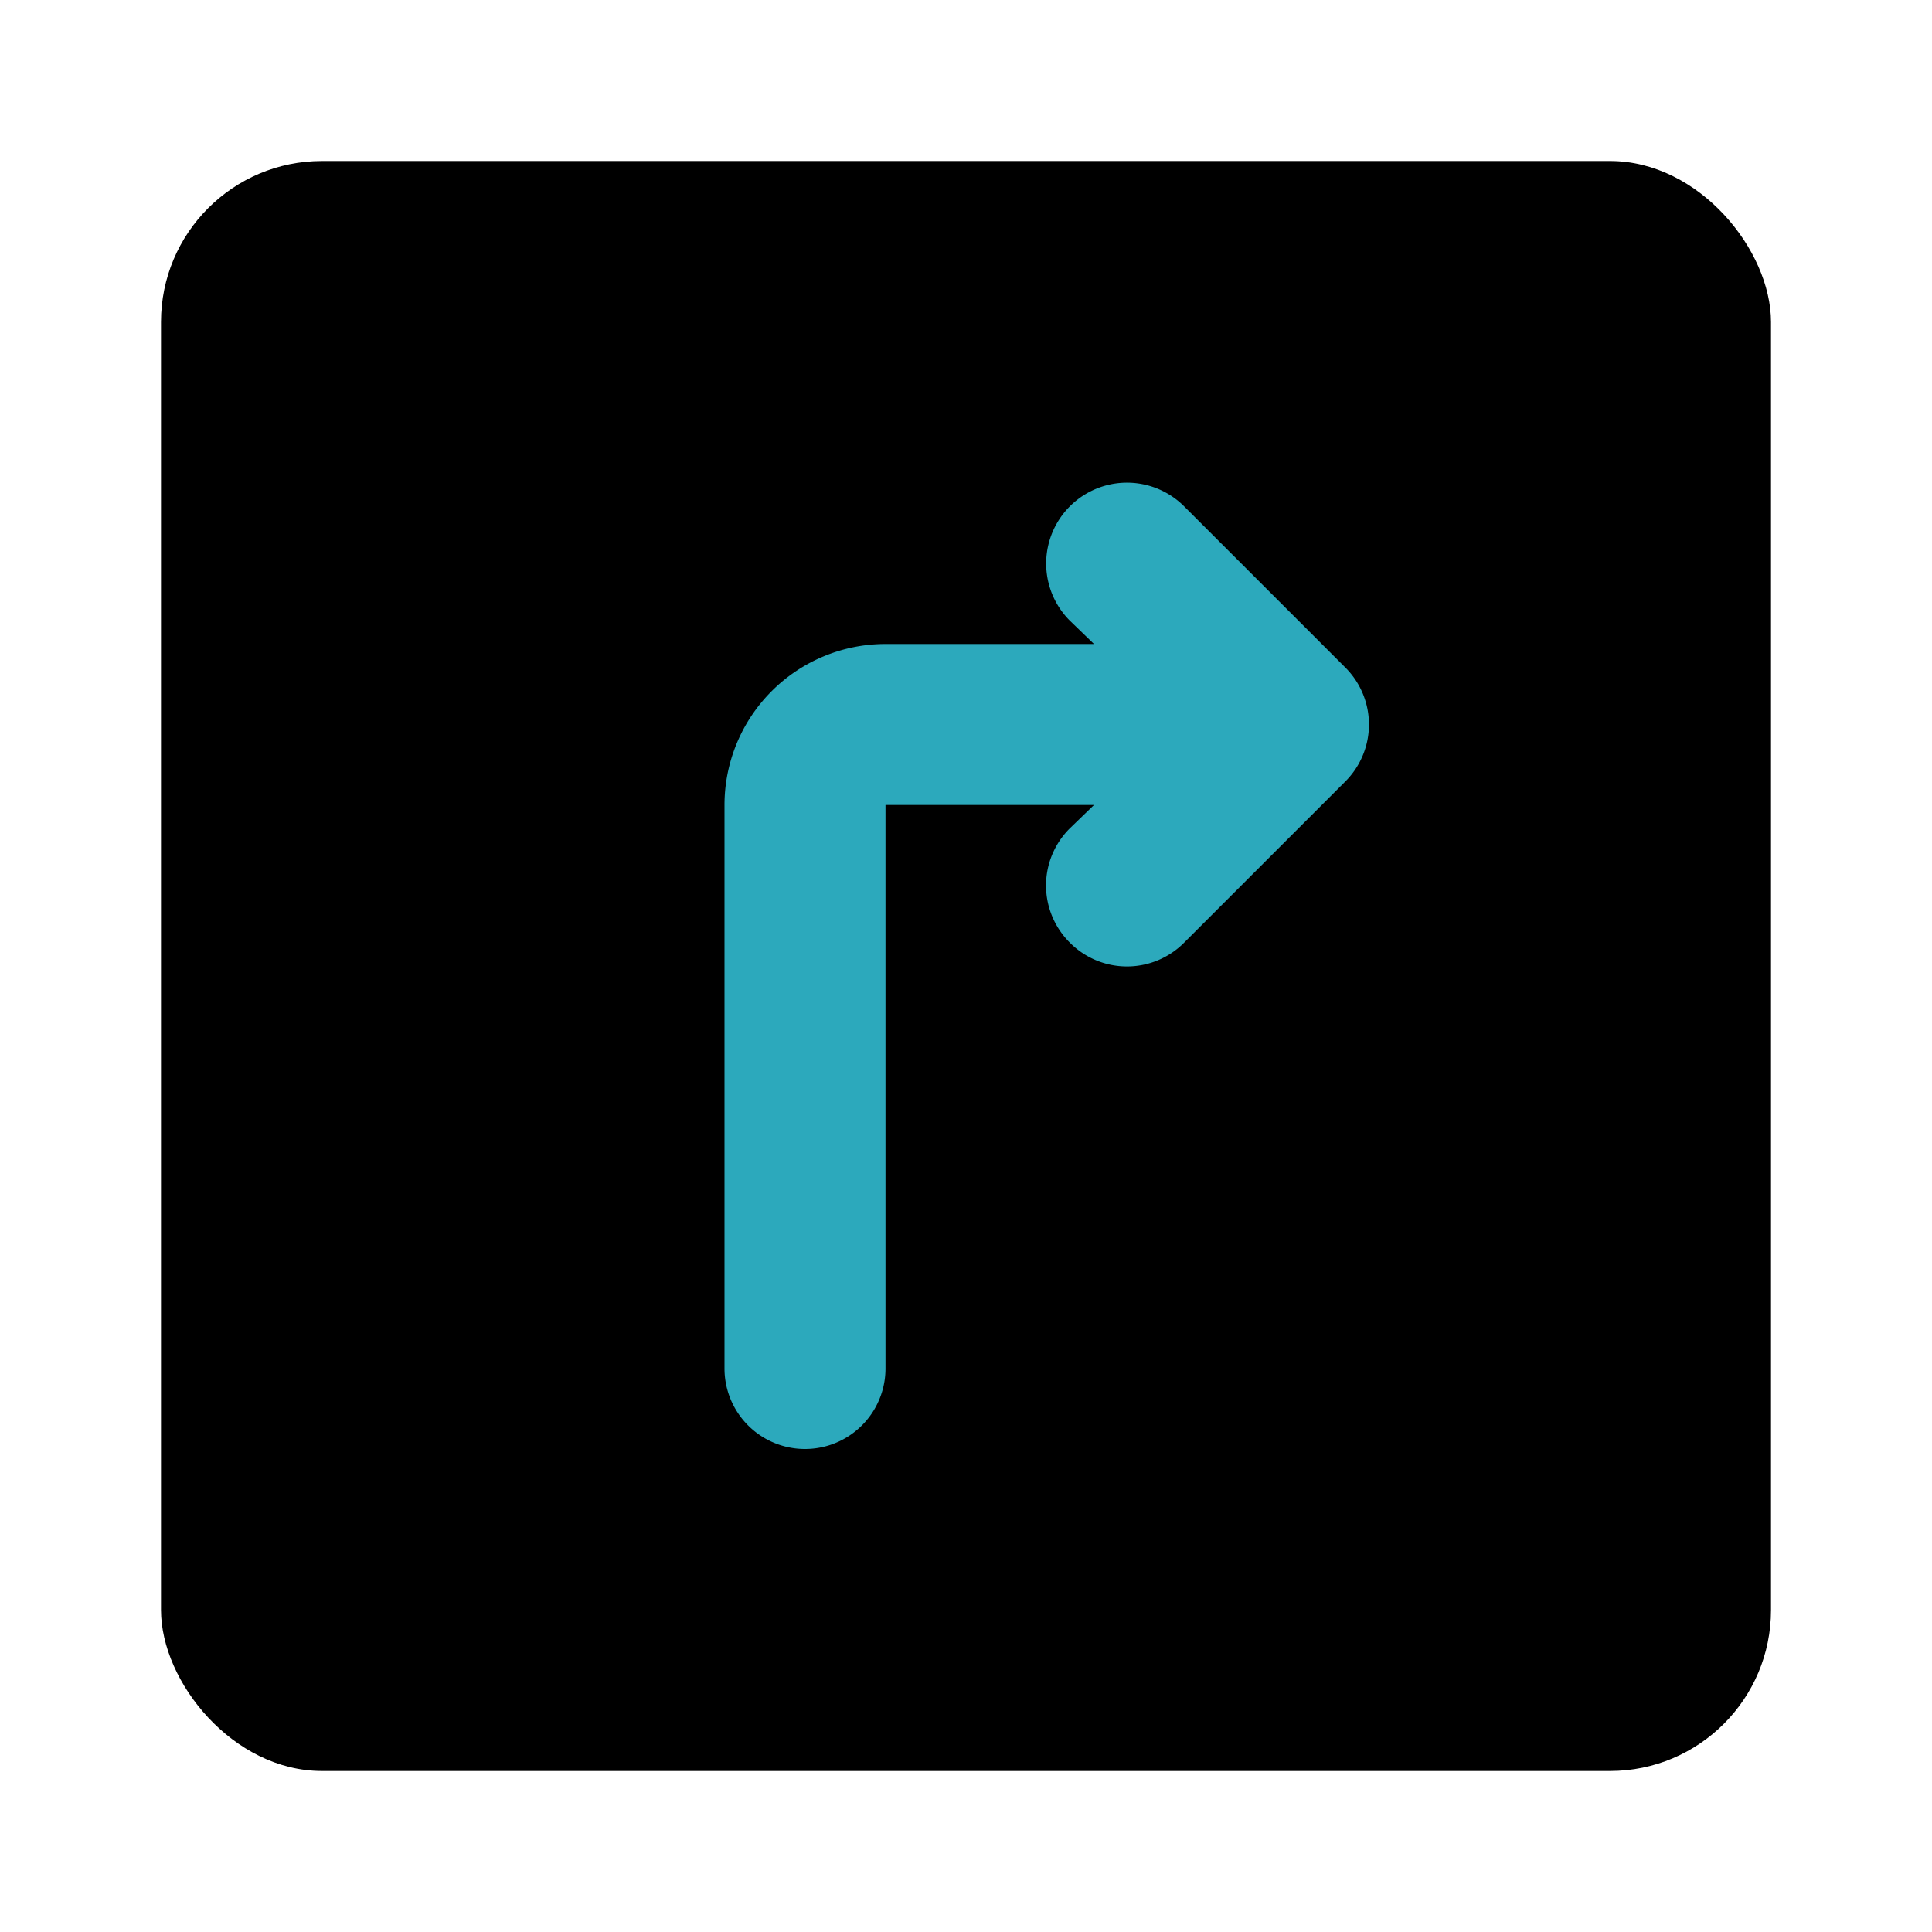
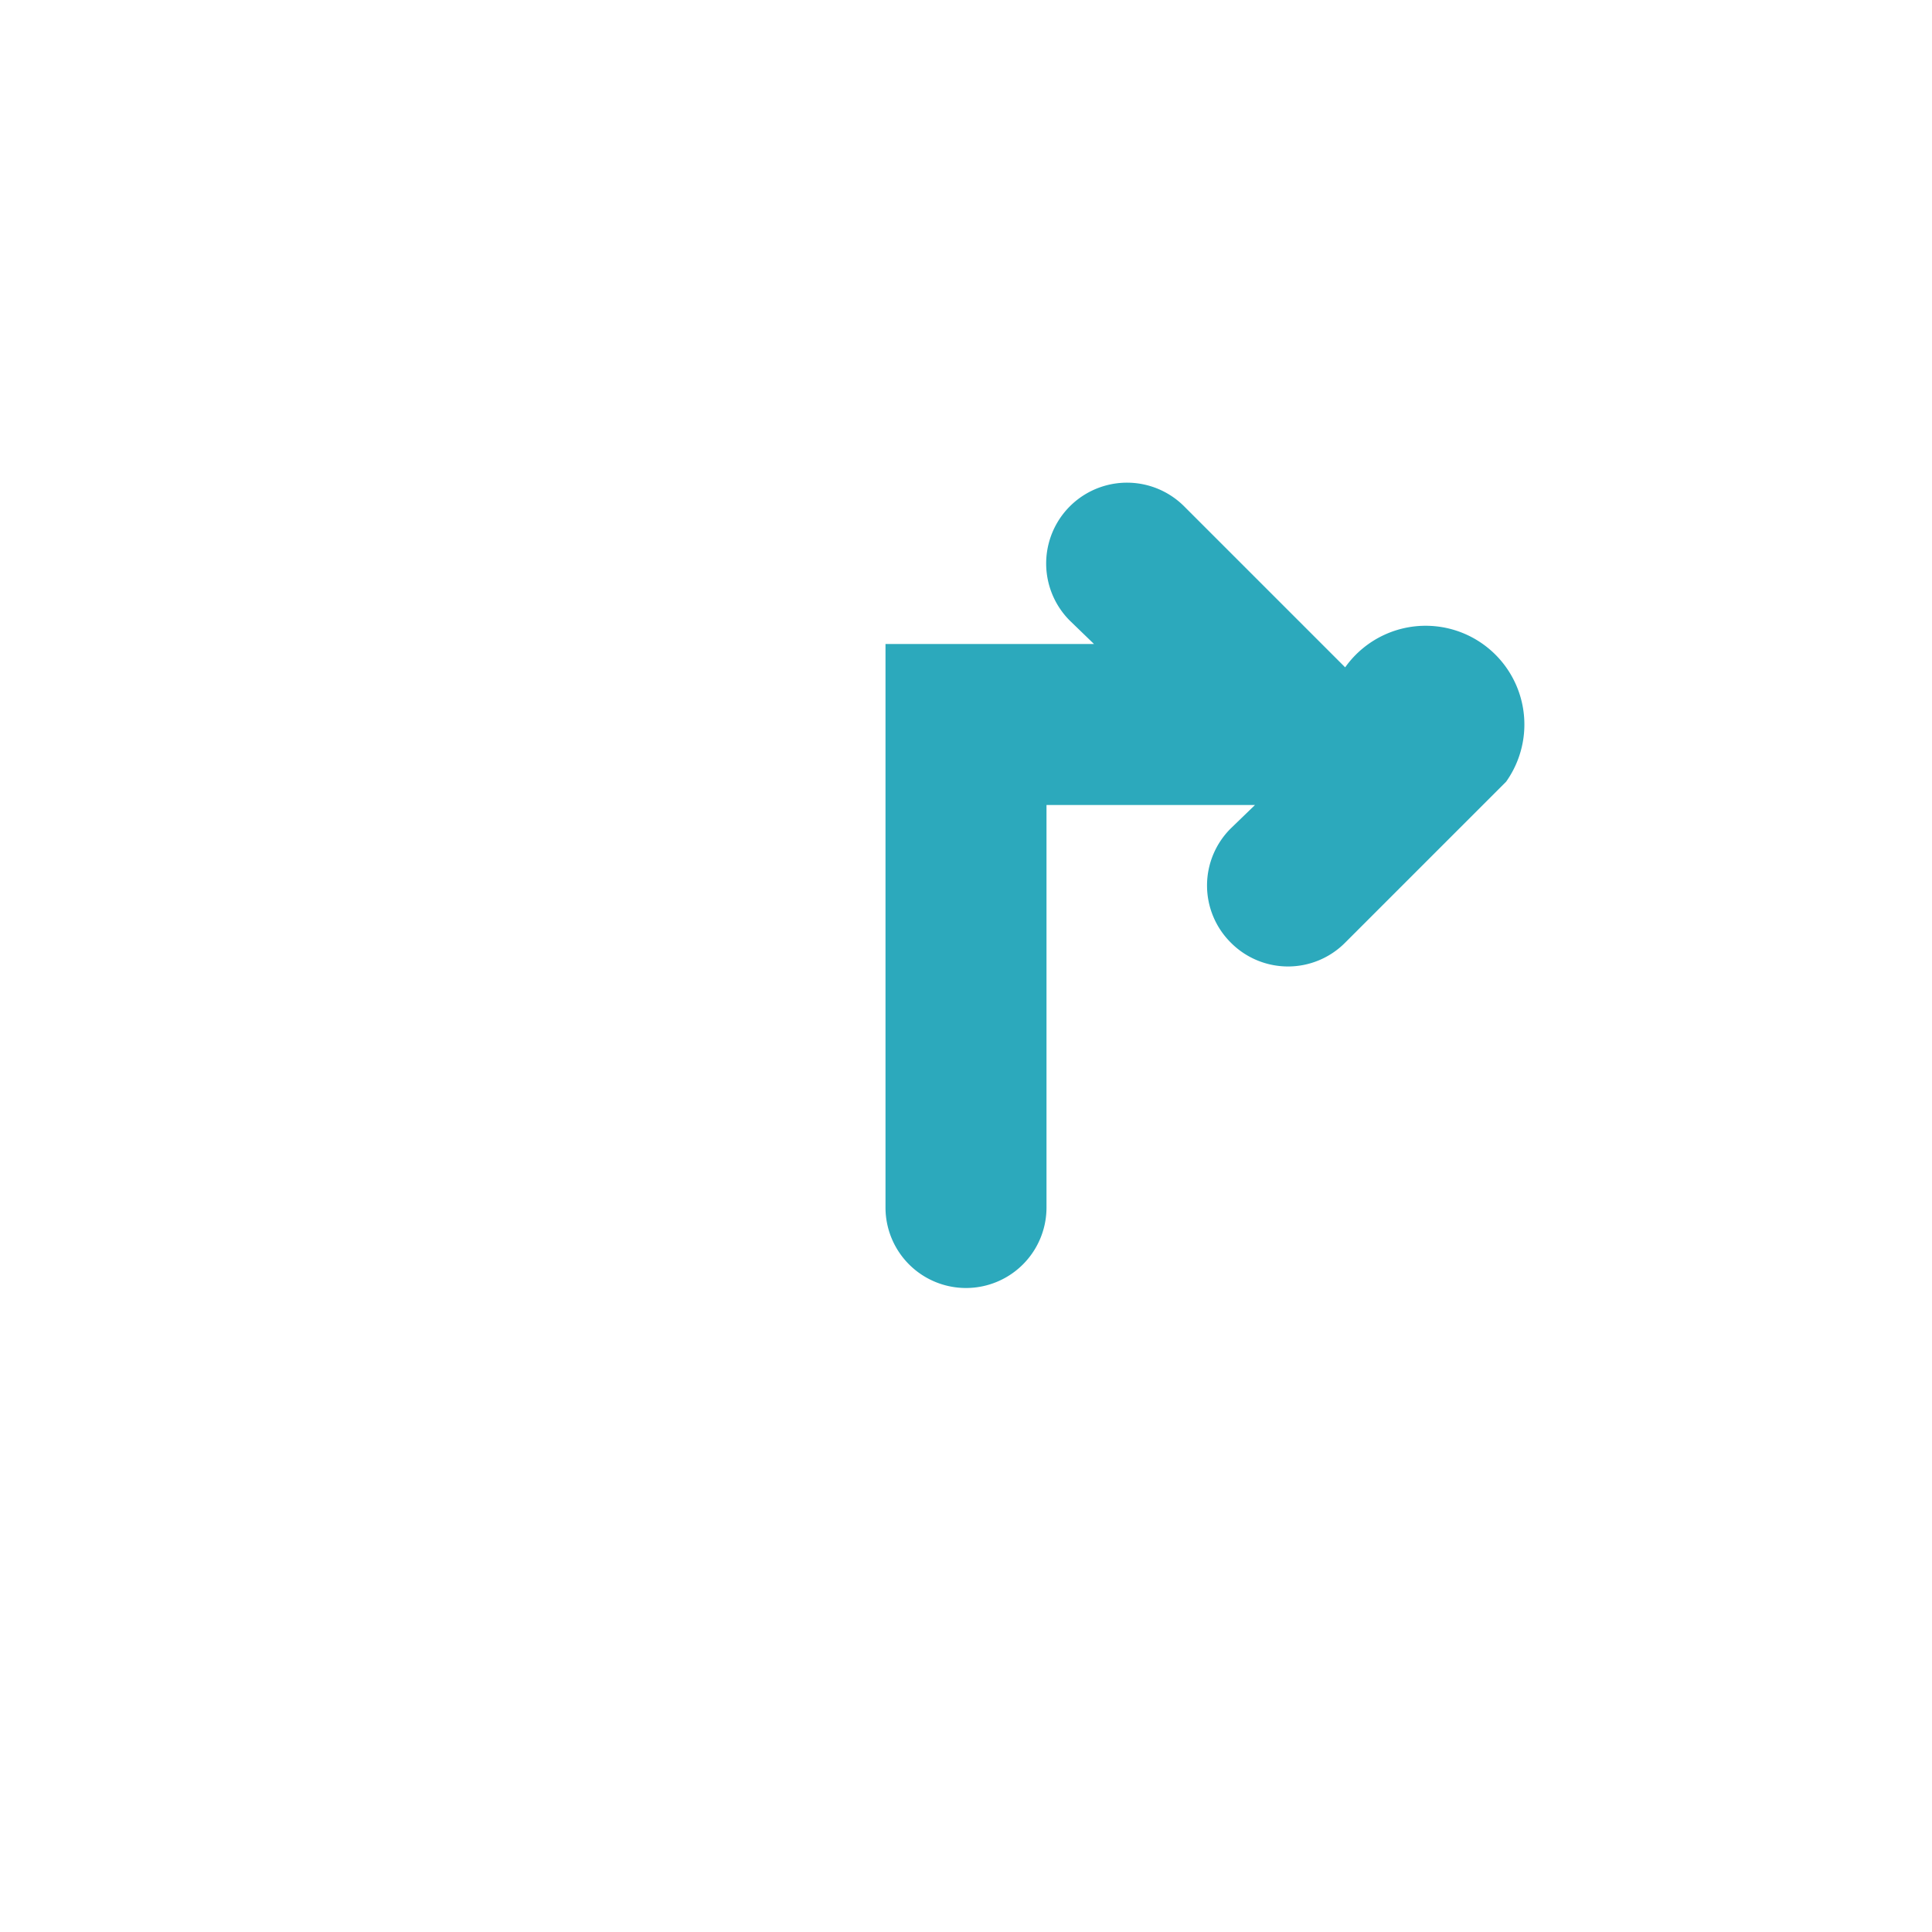
<svg xmlns="http://www.w3.org/2000/svg" fill="#000000" width="800px" height="800px" viewBox="0 0 24 24" id="turn-right-direction-square" data-name="Flat Color" class="icon flat-color">
-   <rect id="primary" x="2" y="2" width="20" height="20" rx="2" style="fill: rgb(0, 0, 0);" />
-   <path id="secondary" d="M16.71,8.29l-2-2a1,1,0,0,0-1.42,1.42l.3.29H11a2,2,0,0,0-2,2v7a1,1,0,0,0,2,0V10h2.59l-.3.29a1,1,0,0,0,0,1.42,1,1,0,0,0,1.42,0l2-2A1,1,0,0,0,16.71,8.29Z" style="fill: rgb(44, 169, 188);" />
+   <path id="secondary" d="M16.71,8.29l-2-2a1,1,0,0,0-1.42,1.42l.3.29H11v7a1,1,0,0,0,2,0V10h2.59l-.3.29a1,1,0,0,0,0,1.42,1,1,0,0,0,1.42,0l2-2A1,1,0,0,0,16.71,8.29Z" style="fill: rgb(44, 169, 188);" />
</svg>